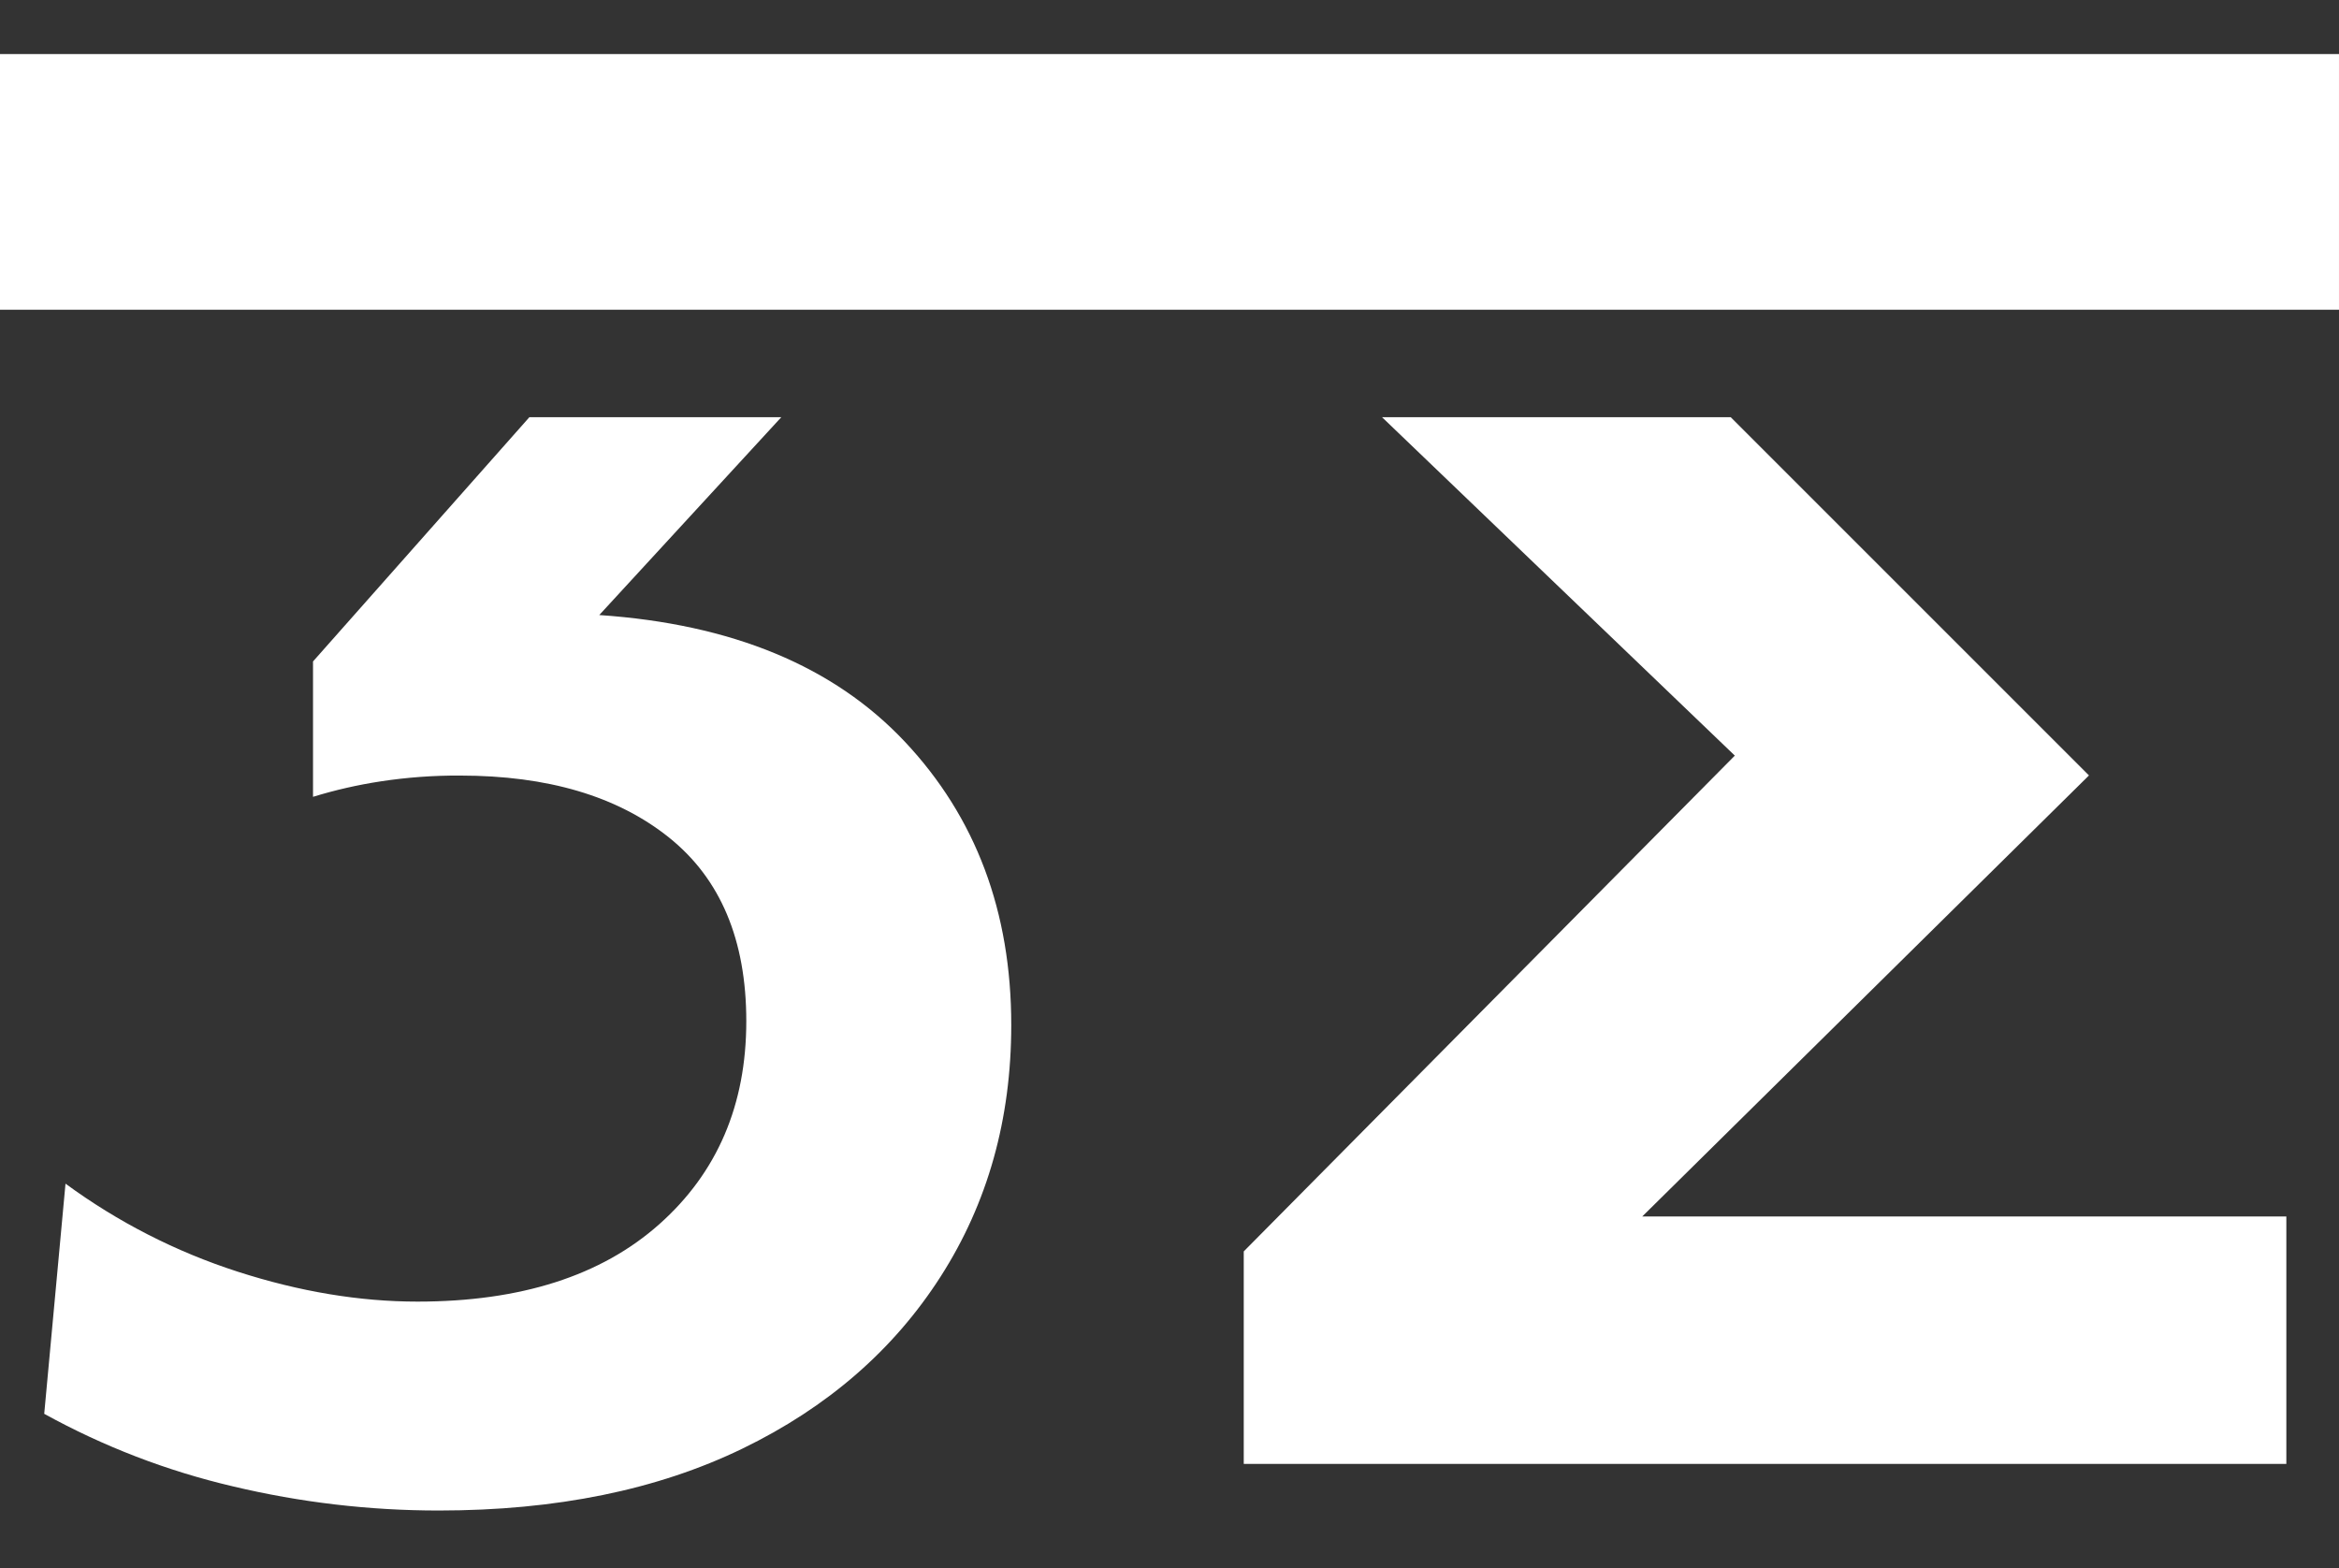
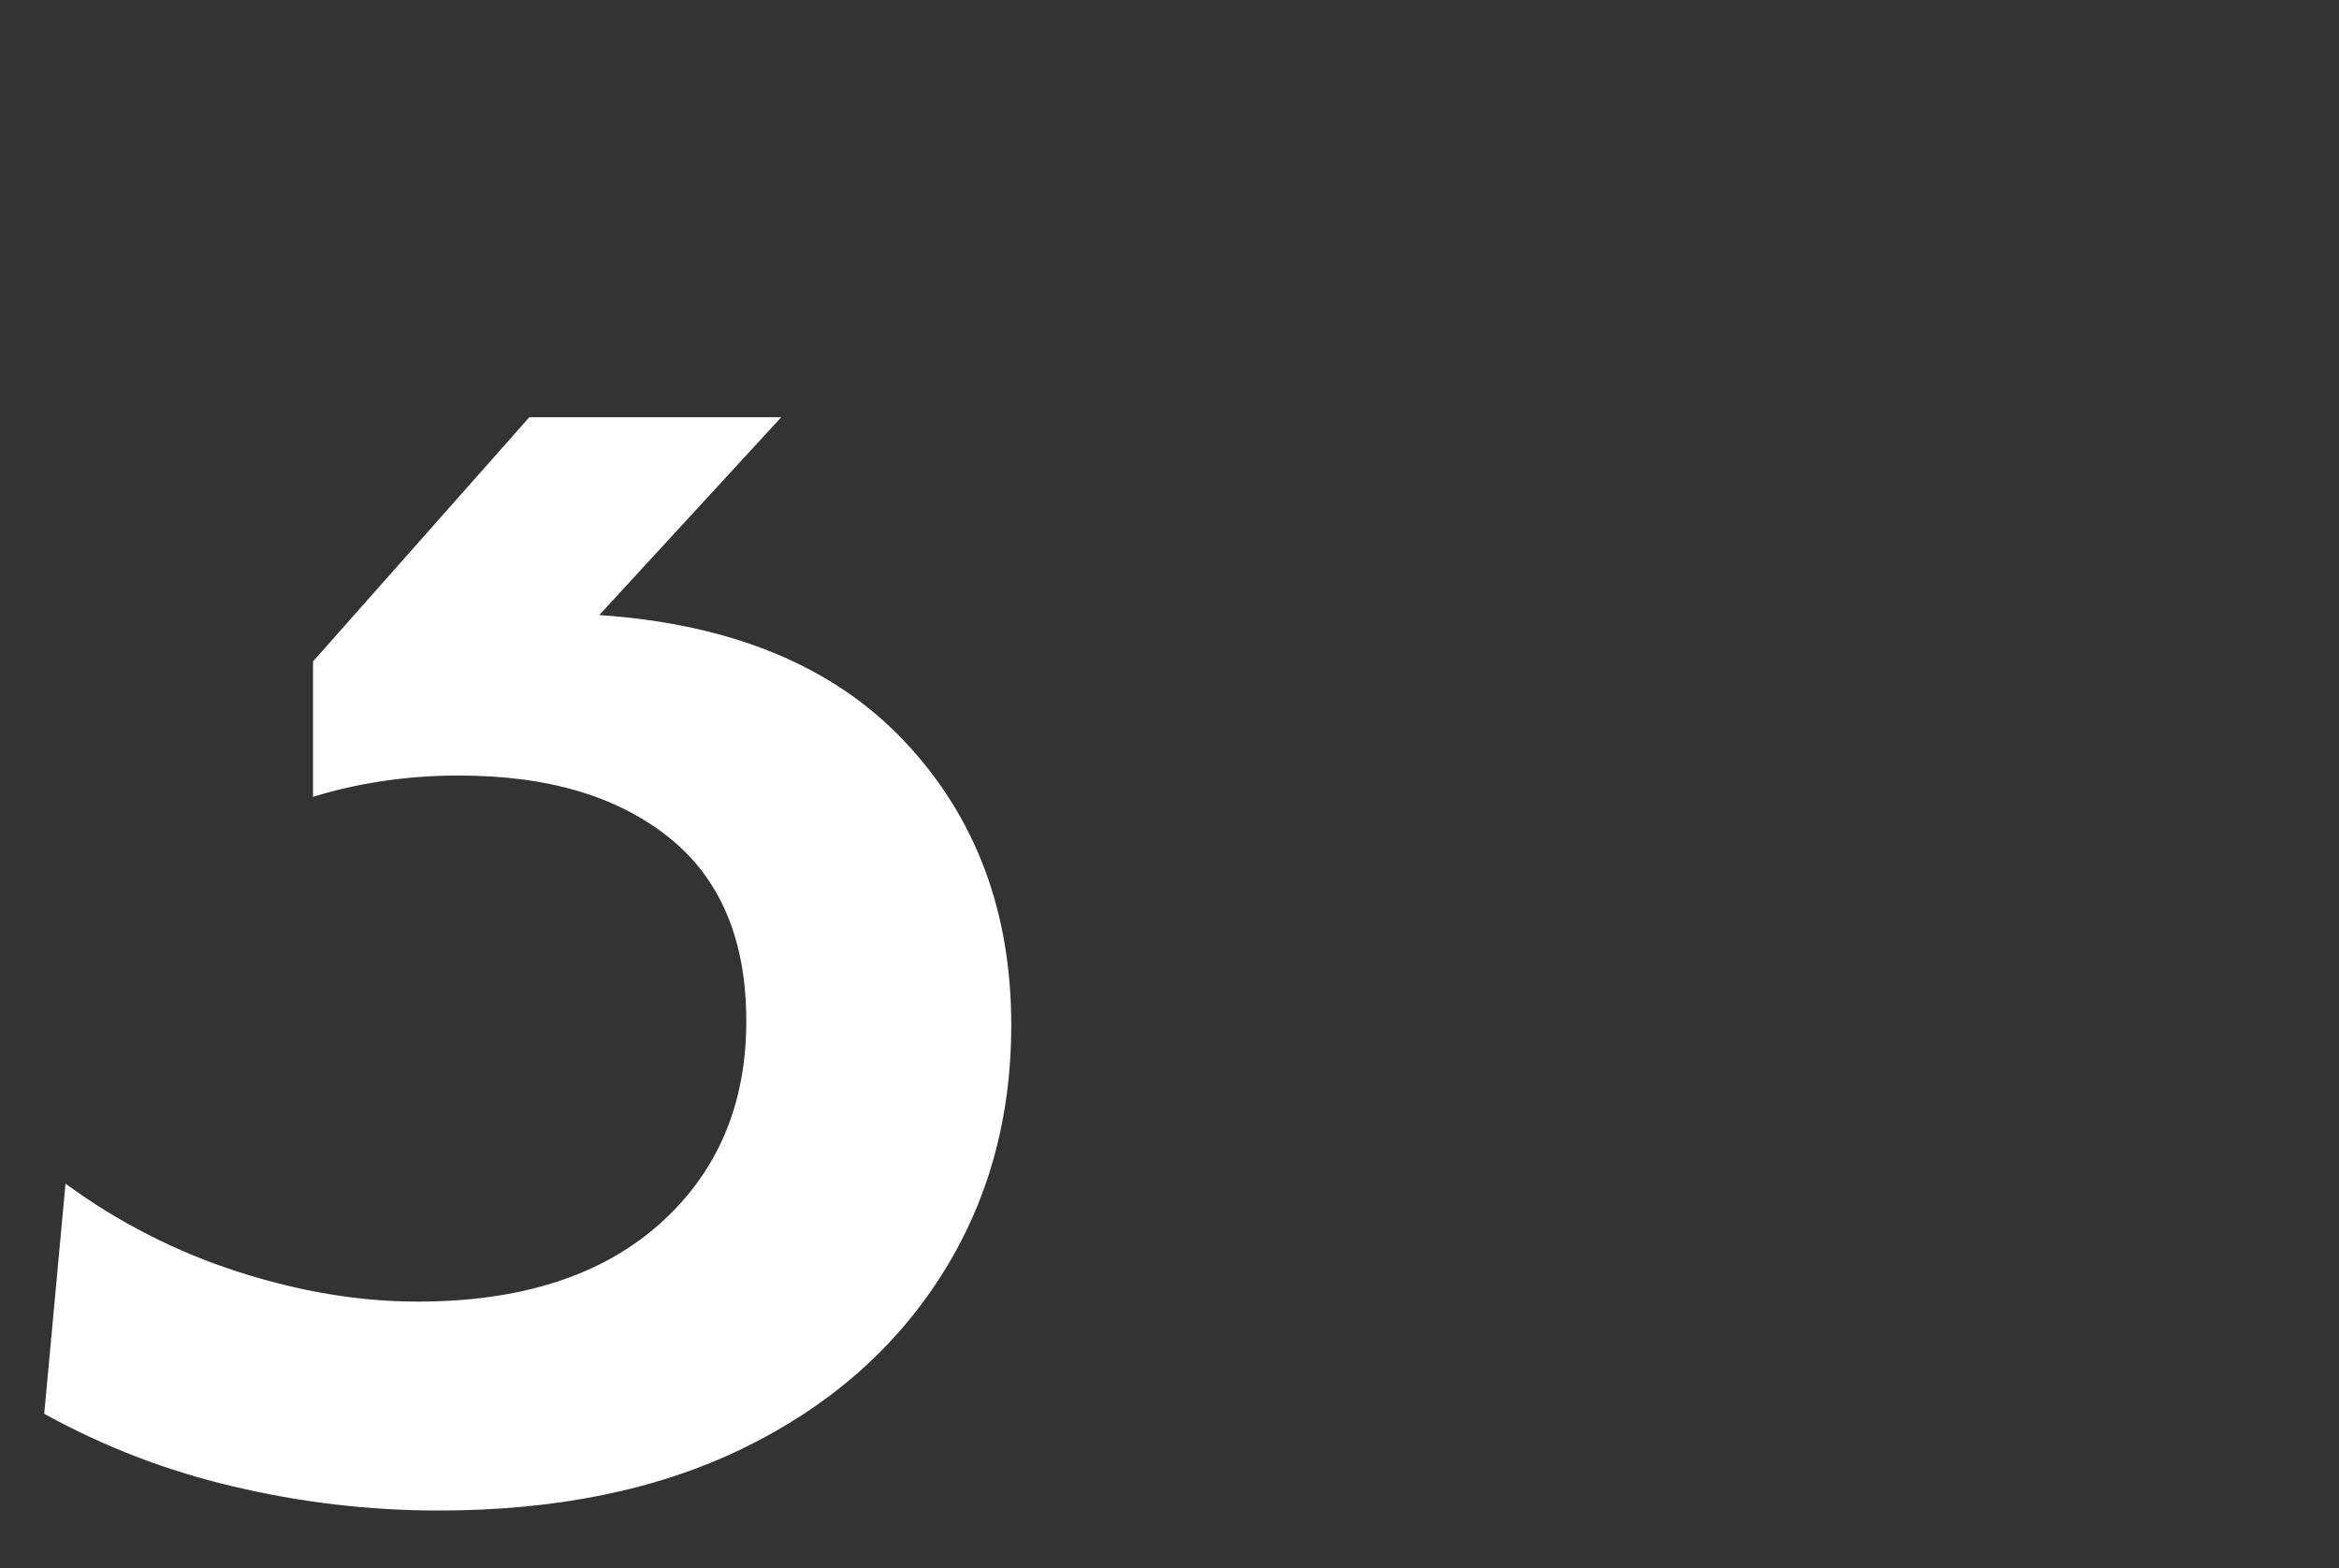
<svg xmlns="http://www.w3.org/2000/svg" version="1.1" id="Layer_1" x="0px" y="0px" viewBox="0 0 1000 670.57" style="enable-background:new 0 0 1000 670.57;" fill="#fff" xml:space="preserve">
  <rect x="0" y="0" width="1000" height="670.57" fill="#333333" stroke="none" />
  <g id="Group_1" transform="translate(-322.364 -563.256)">
    <path d="M578.57,826.22l77.82-84.59h-107.7l-92.5,104.43v57.88c9.47-2.91,19.15-5.12,28.94-6.61c11.22-1.71,22.56-2.54,33.91-2.48   c37.49,0,67.26,8.82,89.31,26.46c22.05,17.64,33.08,43.82,33.08,78.55c0,35.83-12.41,64.77-37.21,86.82s-59.26,33.08-103.36,33.08   c-24.81,0-50.44-4.27-76.9-12.81c-26.39-8.51-51.24-21.21-73.59-37.62l-9.1,98.4c25.33,13.98,52.45,24.42,80.62,31.01   c28.85,6.88,58.41,10.35,88.06,10.34c50.16,0,93.44-8.82,129.82-26.46c36.38-17.64,64.64-42.17,84.76-73.59   c20.12-31.42,30.18-67.25,30.18-107.5c0-48.51-15.16-88.89-45.48-121.14C678.9,848.13,635.35,830.08,578.57,826.22z" />
-     <polygon points="1299.85,1083.35 1024.49,1083.35 1215.47,894.79 1062.31,741.63 913.23,741.63 1064.06,886.32 854.11,1098.29    854.11,1189.14 1299.85,1189.14 1299.85,1189.14  " />
-     <polygon points="1277.77,586.37 366.51,586.37 321.92,586.37 321.92,695.69 357.14,695.69 1287.14,695.69 1322.36,695.69    1322.36,586.37  " />
  </g>
</svg>